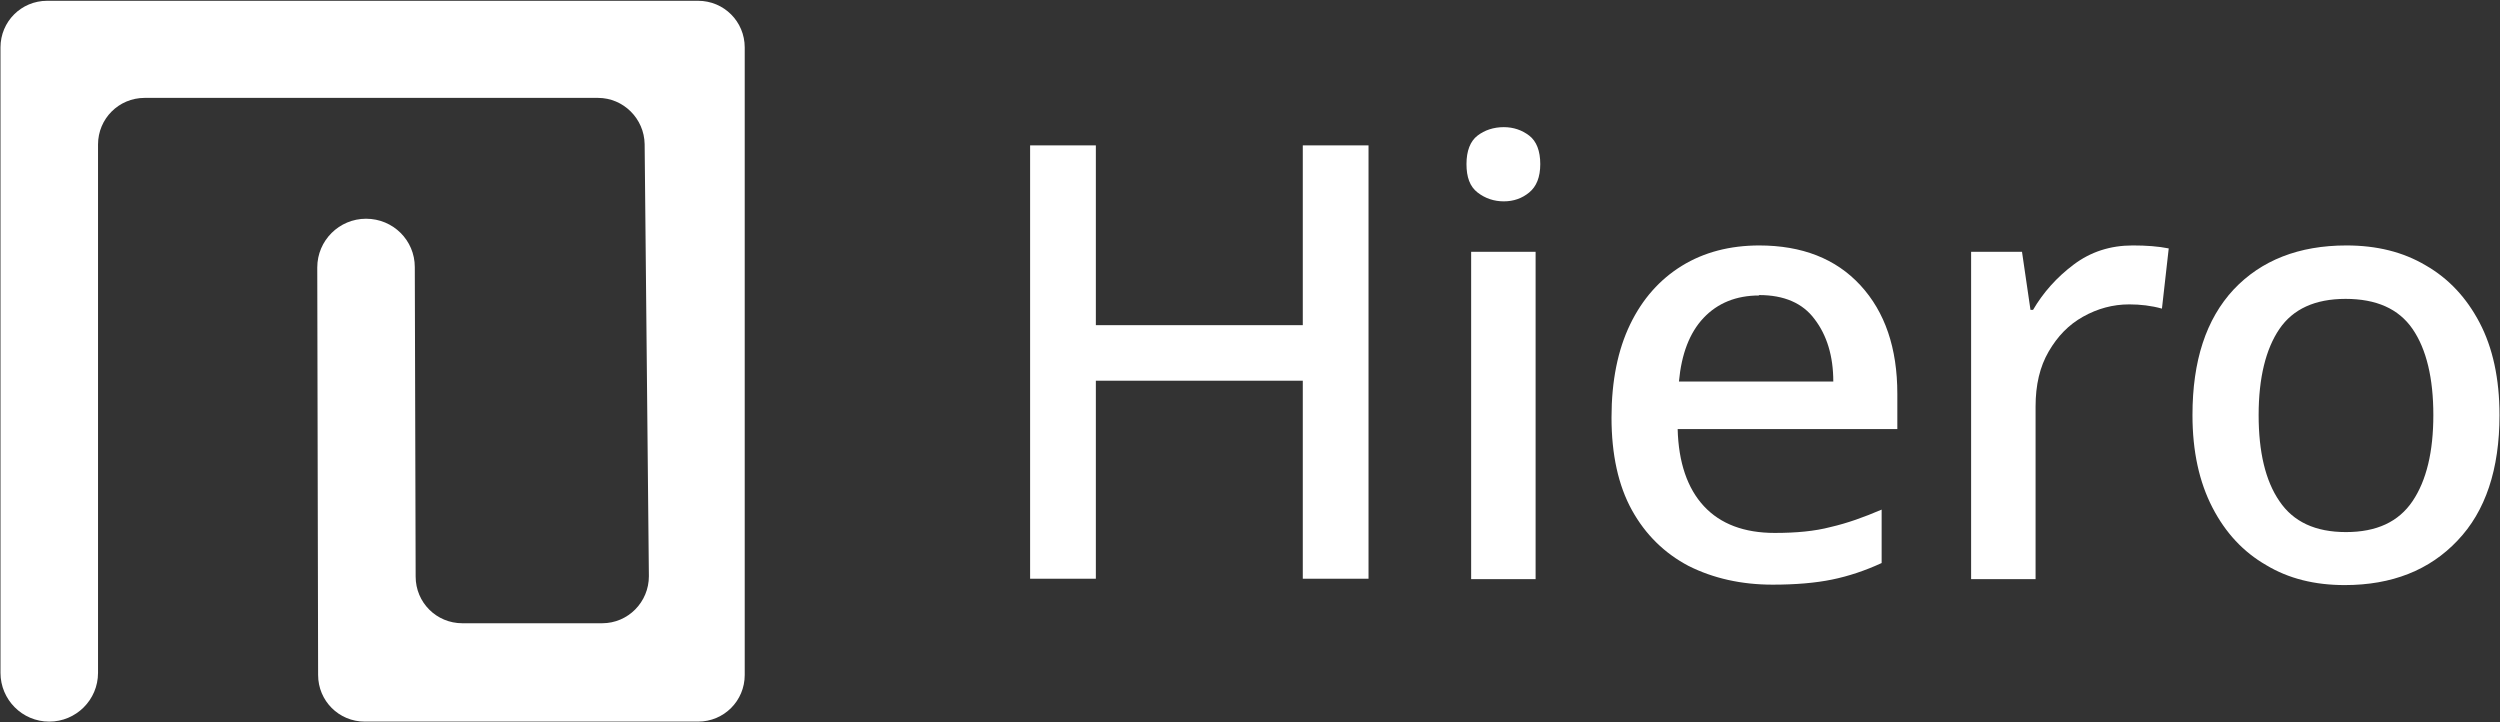
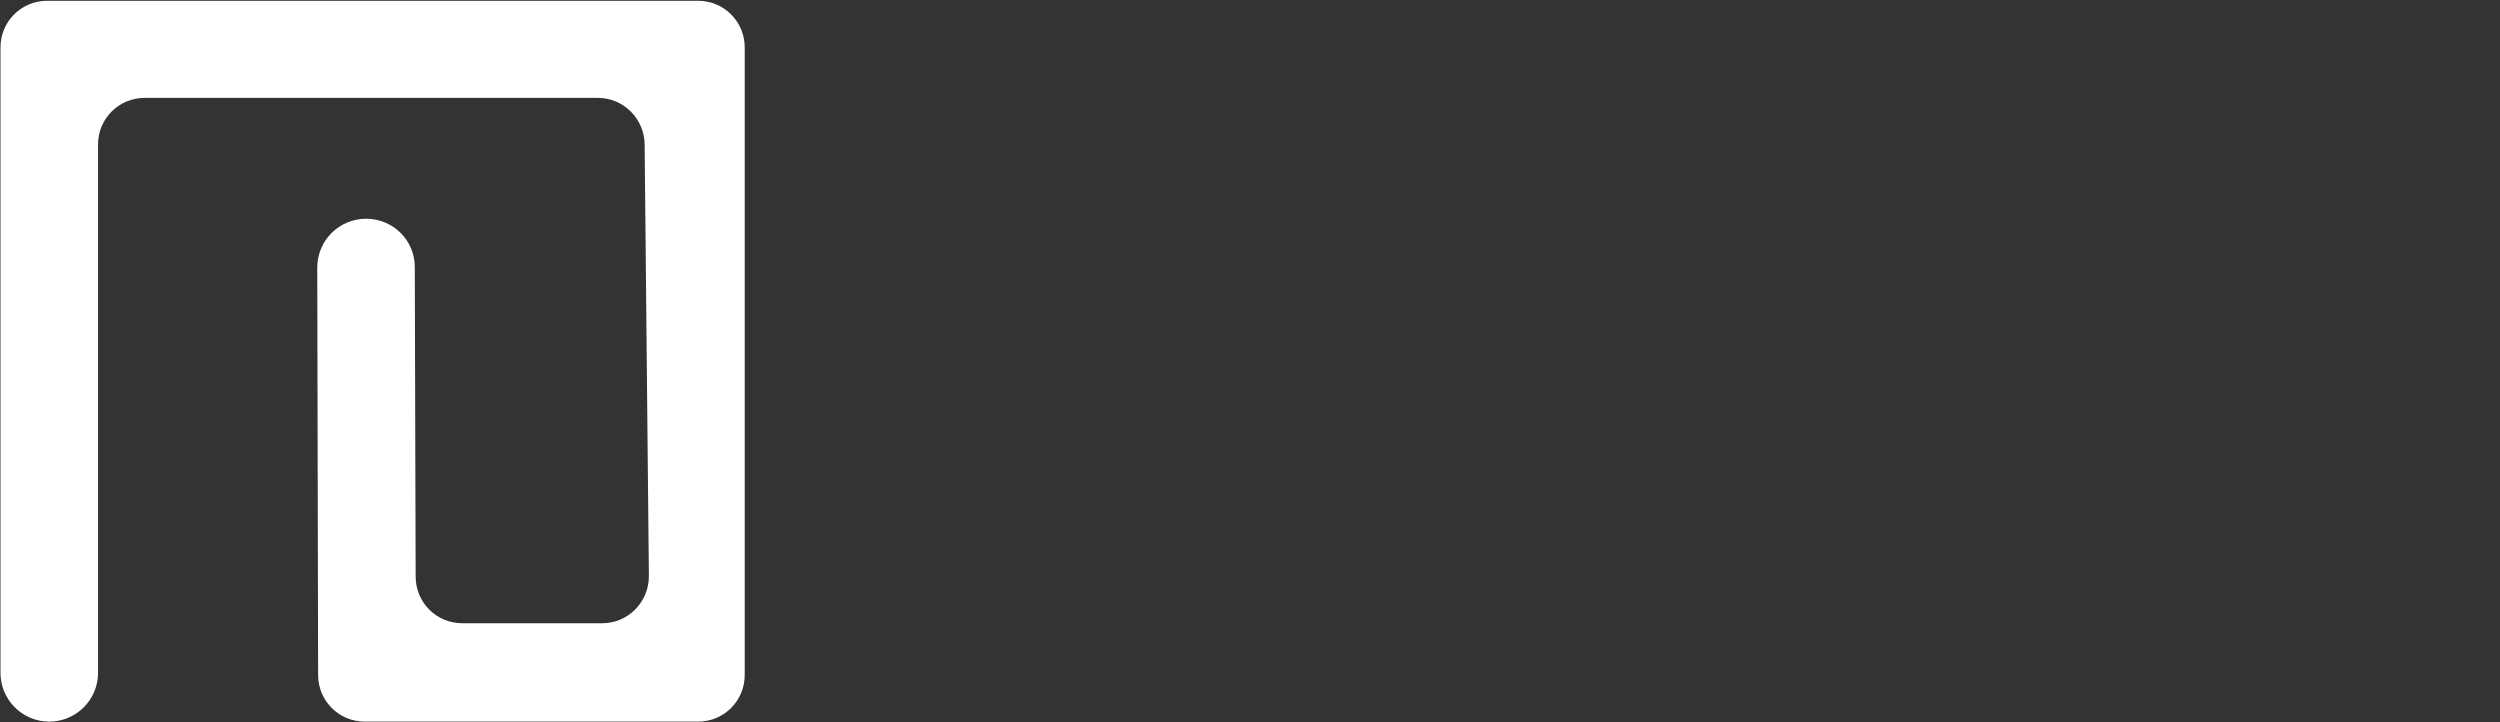
<svg xmlns="http://www.w3.org/2000/svg" width="3119" height="901" viewBox="0 0 3119 901" fill="none">
  <rect x="0" y="0" width="3119" height="901" fill="#333333" stroke="none" />
-   <path d="M1707.37 722.015H1625.36V474.972H1367.18V722.015H1285.17V181.377H1367.18V405.673H1625.36V181.377H1707.37V722.015Z" fill="white" />
-   <path d="M1876.14 158.63C1888.31 158.63 1898.89 162.333 1907.88 169.21C1916.88 176.087 1921.64 188.254 1921.64 204.653C1921.64 221.052 1916.88 232.69 1907.88 240.096C1898.89 247.502 1888.31 251.205 1876.14 251.205C1863.97 251.205 1852.86 247.502 1843.34 240.096C1833.81 232.69 1829.58 221.052 1829.58 204.653C1829.58 188.254 1834.34 176.087 1843.34 169.21C1852.33 162.333 1863.44 158.63 1876.14 158.63ZM1915.82 314.156V722.544H1835.4V314.156H1915.82Z" fill="white" />
-   <path d="M2194.63 306.221C2248.07 306.221 2290.39 322.62 2321.08 355.947C2351.76 389.274 2367.11 434.239 2367.11 491.371V535.278H2093.05C2094.11 577.069 2105.22 609.338 2125.85 631.556C2146.49 653.774 2176.11 664.883 2214.21 664.883C2240.66 664.883 2263.94 662.767 2284.04 657.477C2304.68 652.716 2325.31 645.31 2347.53 635.788V702.442C2326.9 711.964 2306.26 718.841 2285.63 723.073C2265 727.305 2240.13 729.421 2211.56 729.421C2172.41 729.421 2137.49 721.486 2106.81 706.145C2076.65 690.275 2052.84 666.999 2035.91 636.317C2018.98 605.635 2010.52 567.018 2010.52 520.995C2010.52 474.972 2018.45 436.355 2033.8 404.615C2049.14 372.875 2070.83 348.541 2098.34 331.613C2125.85 314.685 2158.13 306.221 2195.16 306.221H2194.63ZM2194.63 368.643C2166.06 368.643 2142.78 378.165 2125.32 396.68C2107.87 415.195 2097.81 441.645 2094.64 476.03H2287.22C2287.22 444.29 2279.28 418.369 2263.94 398.267C2249.12 378.165 2225.85 368.114 2194.63 368.114V368.643Z" fill="white" />
-   <path d="M2661.27 306.221C2677.67 306.221 2692.48 307.279 2705.71 309.924L2697.24 385.042C2684.02 381.339 2670.26 379.752 2656.5 379.752C2635.87 379.752 2616.82 385.042 2598.84 395.093C2580.85 405.144 2567.09 419.427 2555.98 438.471C2544.87 457.515 2539.58 480.262 2539.58 507.241V722.544H2459.16V314.156H2522.65L2533.23 386.629H2536.41C2549.1 364.94 2566.03 345.896 2587.2 330.026C2608.36 314.156 2632.7 306.221 2660.74 306.221H2661.27Z" fill="white" />
-   <path d="M3118.38 517.821C3118.38 585.533 3100.92 637.904 3066 674.405C3031.08 711.435 2983.99 729.95 2925.27 729.95C2888.23 729.95 2855.43 722.015 2827.39 705.087C2798.82 688.688 2776.6 664.883 2760.2 633.143C2743.8 601.403 2735.33 563.315 2735.33 517.821C2735.33 450.109 2752.26 398.267 2786.65 361.237C2821.04 324.736 2868.13 306.221 2927.38 306.221C2964.95 306.221 2997.75 314.156 3026.32 331.084C3054.89 347.483 3077.11 371.288 3093.51 402.499C3109.91 433.71 3118.38 472.327 3118.38 517.821ZM2817.87 517.821C2817.87 563.844 2826.33 599.816 2843.79 625.208C2861.25 651.129 2888.76 663.825 2926.85 663.825C2964.95 663.825 2992.46 651.129 3009.92 625.208C3027.38 599.287 3035.84 563.315 3035.84 517.821C3035.84 472.327 3027.38 435.826 3009.92 410.434C2992.46 385.042 2964.42 372.875 2926.33 372.875C2888.23 372.875 2860.72 385.571 2843.79 410.434C2826.86 435.297 2817.87 471.269 2817.87 517.821Z" fill="white" />
  <path d="M870.388 0.988H58.806C26.533 0.988 0.609 26.909 0.609 59.178V839.453C0.609 872.78 27.592 900.288 61.452 900.288C94.782 900.288 122.294 873.309 122.294 839.453V180.319C122.294 148.05 148.218 122.129 180.491 122.129H746.058C777.802 122.129 803.726 148.05 804.255 179.79L809.546 718.841C809.546 751.11 783.622 777.56 751.349 777.56H576.758C544.486 777.56 518.562 751.639 518.562 719.37L517.503 333.2C517.503 299.873 490.521 272.894 456.661 272.894C423.33 272.894 395.819 299.873 395.819 333.729L396.877 842.098C396.877 874.367 422.801 900.288 455.074 900.288H870.917C903.19 900.288 929.114 874.367 929.114 842.098V59.178C929.114 26.909 903.19 0.988 870.917 0.988H870.388Z" fill="white" />
</svg>